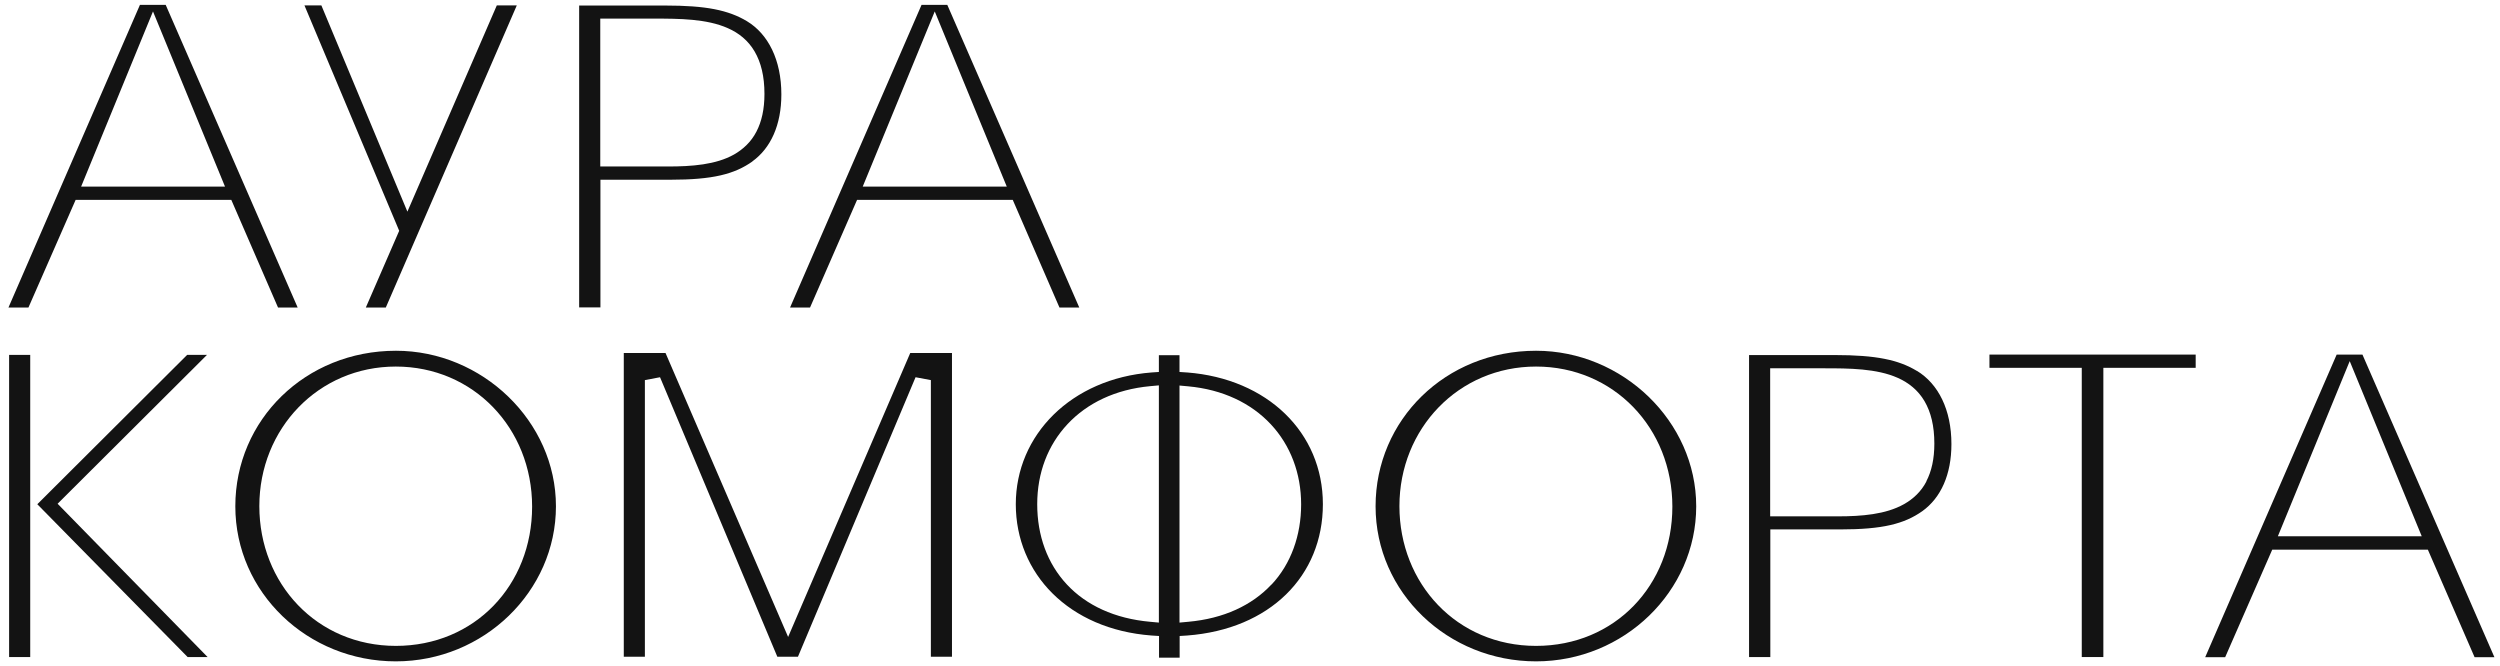
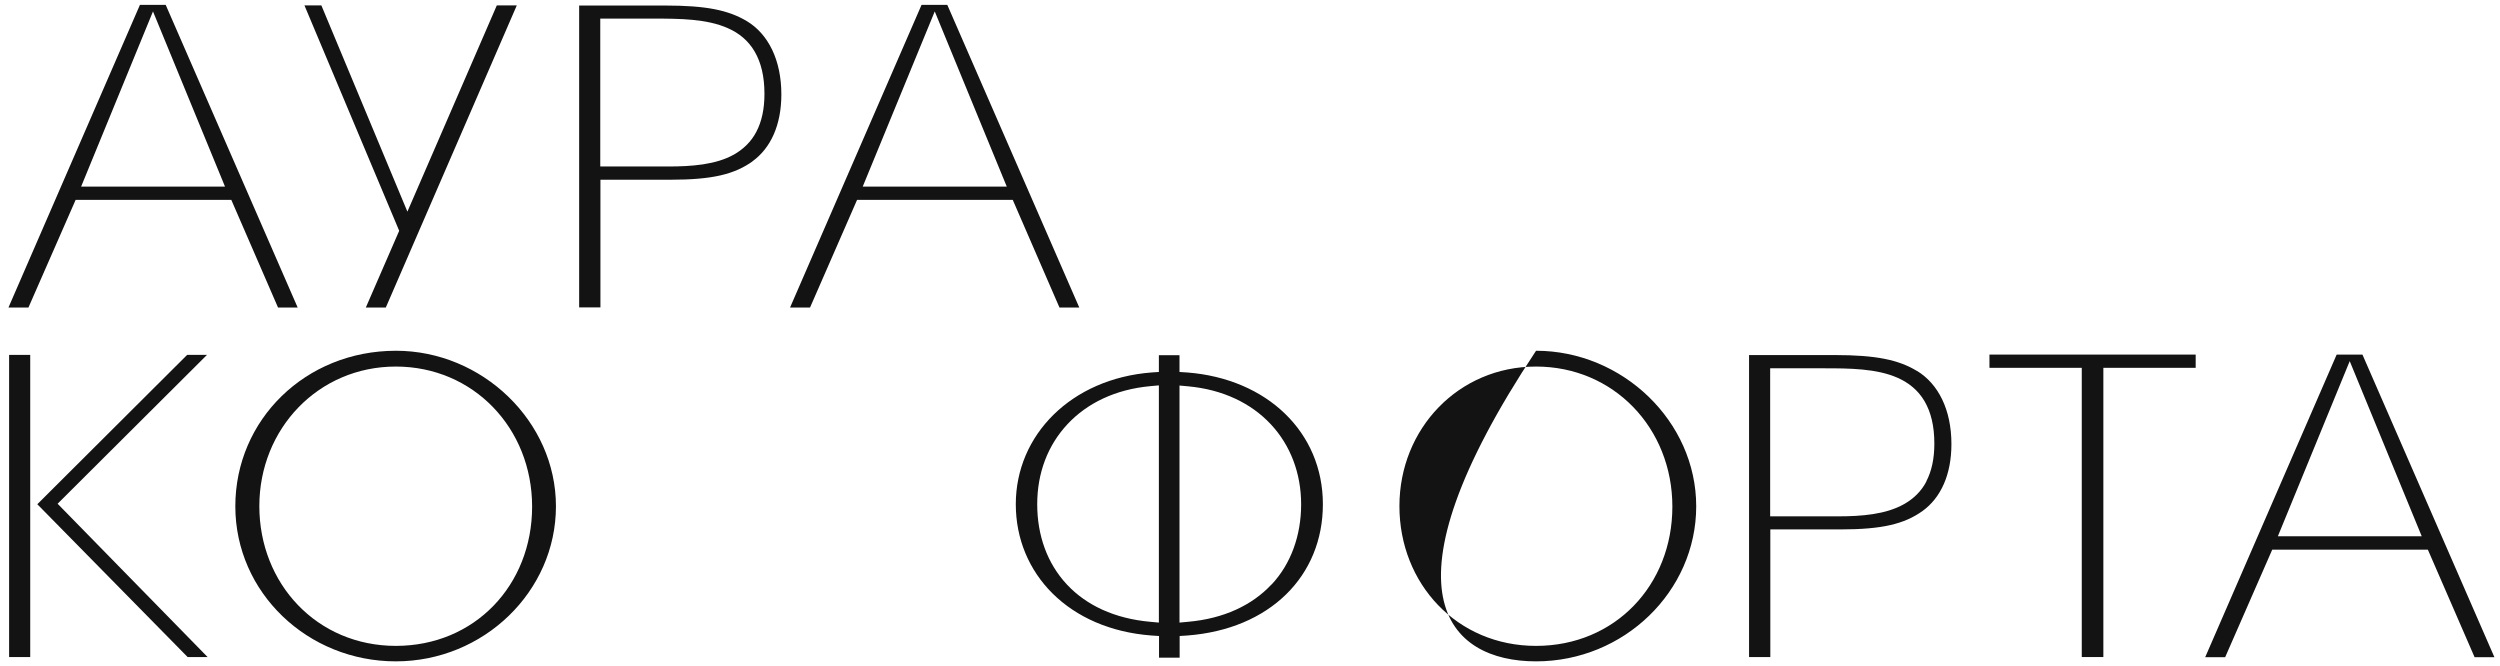
<svg xmlns="http://www.w3.org/2000/svg" width="169" height="45" viewBox="0 0 169 45" fill="none">
  <g clip-path="url(#clip0_118_97)">
    <path d="M50.859 10.91C52.101 10.015 52.82 8.451 52.82 6.381C52.82 4.051 51.927 2.294 50.489 1.431C49.879 1.064 49.182 0.795 48.3 0.622C47.418 0.45 46.339 0.374 44.956 0.374H39.151V20.778H40.589V12.15H45.316C48.191 12.15 49.651 11.773 50.87 10.91H50.859ZM40.578 11.255V1.258H44.216C45.926 1.258 47.777 1.269 49.204 1.905C49.944 2.229 50.577 2.736 51.012 3.48C51.448 4.224 51.677 5.162 51.677 6.348C51.677 7.373 51.491 8.214 51.132 8.904C50.773 9.595 50.239 10.091 49.618 10.446C48.387 11.137 46.764 11.255 45.152 11.255H40.578Z" fill="#131313" />
    <path d="M24.73 20.788H26.081L34.936 0.363H33.585L27.54 14.307L21.724 0.363H20.58L26.985 15.601L24.73 20.788Z" fill="#131313" />
    <path d="M20.122 20.788L11.202 0.331H9.459L0.572 20.788H1.923L5.114 13.509H15.635L18.794 20.788H20.134H20.122ZM5.484 12.614L10.342 0.773L15.21 12.614H5.484Z" fill="#131313" />
    <path d="M72.959 20.788L64.038 0.331H62.296L53.408 20.788H54.759L57.939 13.509H68.461L71.619 20.788H72.97H72.959ZM58.32 12.614L63.189 0.773L68.058 12.614H58.331H58.32Z" fill="#131313" />
    <path d="M134.487 24.865H140.727V44.416H142.187V24.865H148.428V23.97H134.487V24.865Z" fill="#131313" />
    <path d="M80.224 25.178L79.734 25.145V24.013H78.34V25.145L77.849 25.178C72.414 25.598 68.668 29.405 68.668 34.085C68.668 38.766 72.24 42.54 77.849 42.961L78.35 42.993V44.46H79.744V42.993L80.246 42.961C85.844 42.54 89.427 38.938 89.427 34.085C89.427 29.232 85.67 25.598 80.246 25.178H80.224ZM78.34 42.087L77.752 42.033C75.355 41.818 73.438 40.922 72.121 39.51C70.802 38.097 70.116 36.21 70.116 34.085C70.116 31.961 70.835 30.095 72.164 28.672C73.493 27.248 75.41 26.321 77.752 26.105L78.34 26.051V42.076V42.087ZM85.953 39.51C84.635 40.922 82.718 41.818 80.322 42.033L79.734 42.087V26.062L80.322 26.116C82.664 26.331 84.58 27.259 85.909 28.683C87.238 30.106 87.957 32.004 87.957 34.096C87.957 36.188 87.271 38.119 85.953 39.521V39.51Z" fill="#131313" />
-     <path d="M53.277 43.058L44.989 23.862H42.168V44.395H43.594V25.695L44.618 25.501L52.547 44.395H53.942L61.892 25.501L62.927 25.695V44.395H64.354V23.862H61.533L53.277 43.058Z" fill="#131313" />
-     <path d="M103.837 23.711C97.716 23.711 92.989 28.381 92.989 34.225C92.989 40.071 97.891 44.708 103.837 44.708C109.784 44.708 114.664 39.974 114.664 34.225C114.664 28.477 109.675 23.711 103.837 23.711ZM103.837 43.662C98.479 43.662 94.601 39.445 94.601 34.215C94.601 28.984 98.587 24.779 103.837 24.779C109.087 24.779 113.052 28.941 113.052 34.247C113.052 39.553 109.174 43.662 103.837 43.662Z" fill="#131313" />
+     <path d="M103.837 23.711C92.989 40.071 97.891 44.708 103.837 44.708C109.784 44.708 114.664 39.974 114.664 34.225C114.664 28.477 109.675 23.711 103.837 23.711ZM103.837 43.662C98.479 43.662 94.601 39.445 94.601 34.215C94.601 28.984 98.587 24.779 103.837 24.779C109.087 24.779 113.052 28.941 113.052 34.247C113.052 39.553 109.174 43.662 103.837 43.662Z" fill="#131313" />
    <path d="M26.767 23.711C20.645 23.711 15.908 28.381 15.908 34.225C15.908 40.071 20.809 44.708 26.756 44.708C32.703 44.708 37.582 39.974 37.582 34.225C37.582 28.477 32.594 23.711 26.767 23.711ZM26.767 43.662C21.408 43.662 17.531 39.445 17.531 34.215C17.531 28.984 21.517 24.779 26.756 24.779C31.995 24.779 35.971 28.941 35.971 34.247C35.971 39.553 32.093 43.662 26.756 43.662H26.767Z" fill="#131313" />
    <path d="M129.574 25.07C128.344 24.326 126.819 24.002 124.042 24.002H118.236V44.417H119.674V35.789H124.401C127.276 35.789 128.736 35.412 129.956 34.549C131.197 33.654 131.916 32.09 131.916 30.02C131.916 27.69 131.023 25.943 129.585 25.07H129.574ZM130.228 32.543C129.869 33.233 129.335 33.73 128.703 34.085C127.472 34.776 125.849 34.905 124.238 34.905H119.663V24.897H123.29C125 24.897 126.862 24.908 128.289 25.544C129.019 25.868 129.662 26.375 130.097 27.119C130.533 27.863 130.762 28.801 130.762 29.987C130.762 31.012 130.577 31.853 130.217 32.543H130.228Z" fill="#131313" />
    <path d="M159.701 23.97H157.959L149.071 44.427H150.421L153.602 37.159H164.124L167.282 44.427H168.622L159.701 23.97ZM153.983 36.253L158.841 24.412L163.71 36.253H153.983Z" fill="#131313" />
    <path d="M2.043 23.991H0.616V44.417H2.043V23.991Z" fill="#131313" />
    <path d="M13.991 23.991H12.651L2.522 34.086L12.684 44.417H14.034L3.894 34.053L13.991 23.991Z" fill="#131313" />
  </g>
  <defs>
    <clipPath id="clip0_118_97">
      <rect width="169" height="45" fill="white" />
    </clipPath>
  </defs>
</svg>